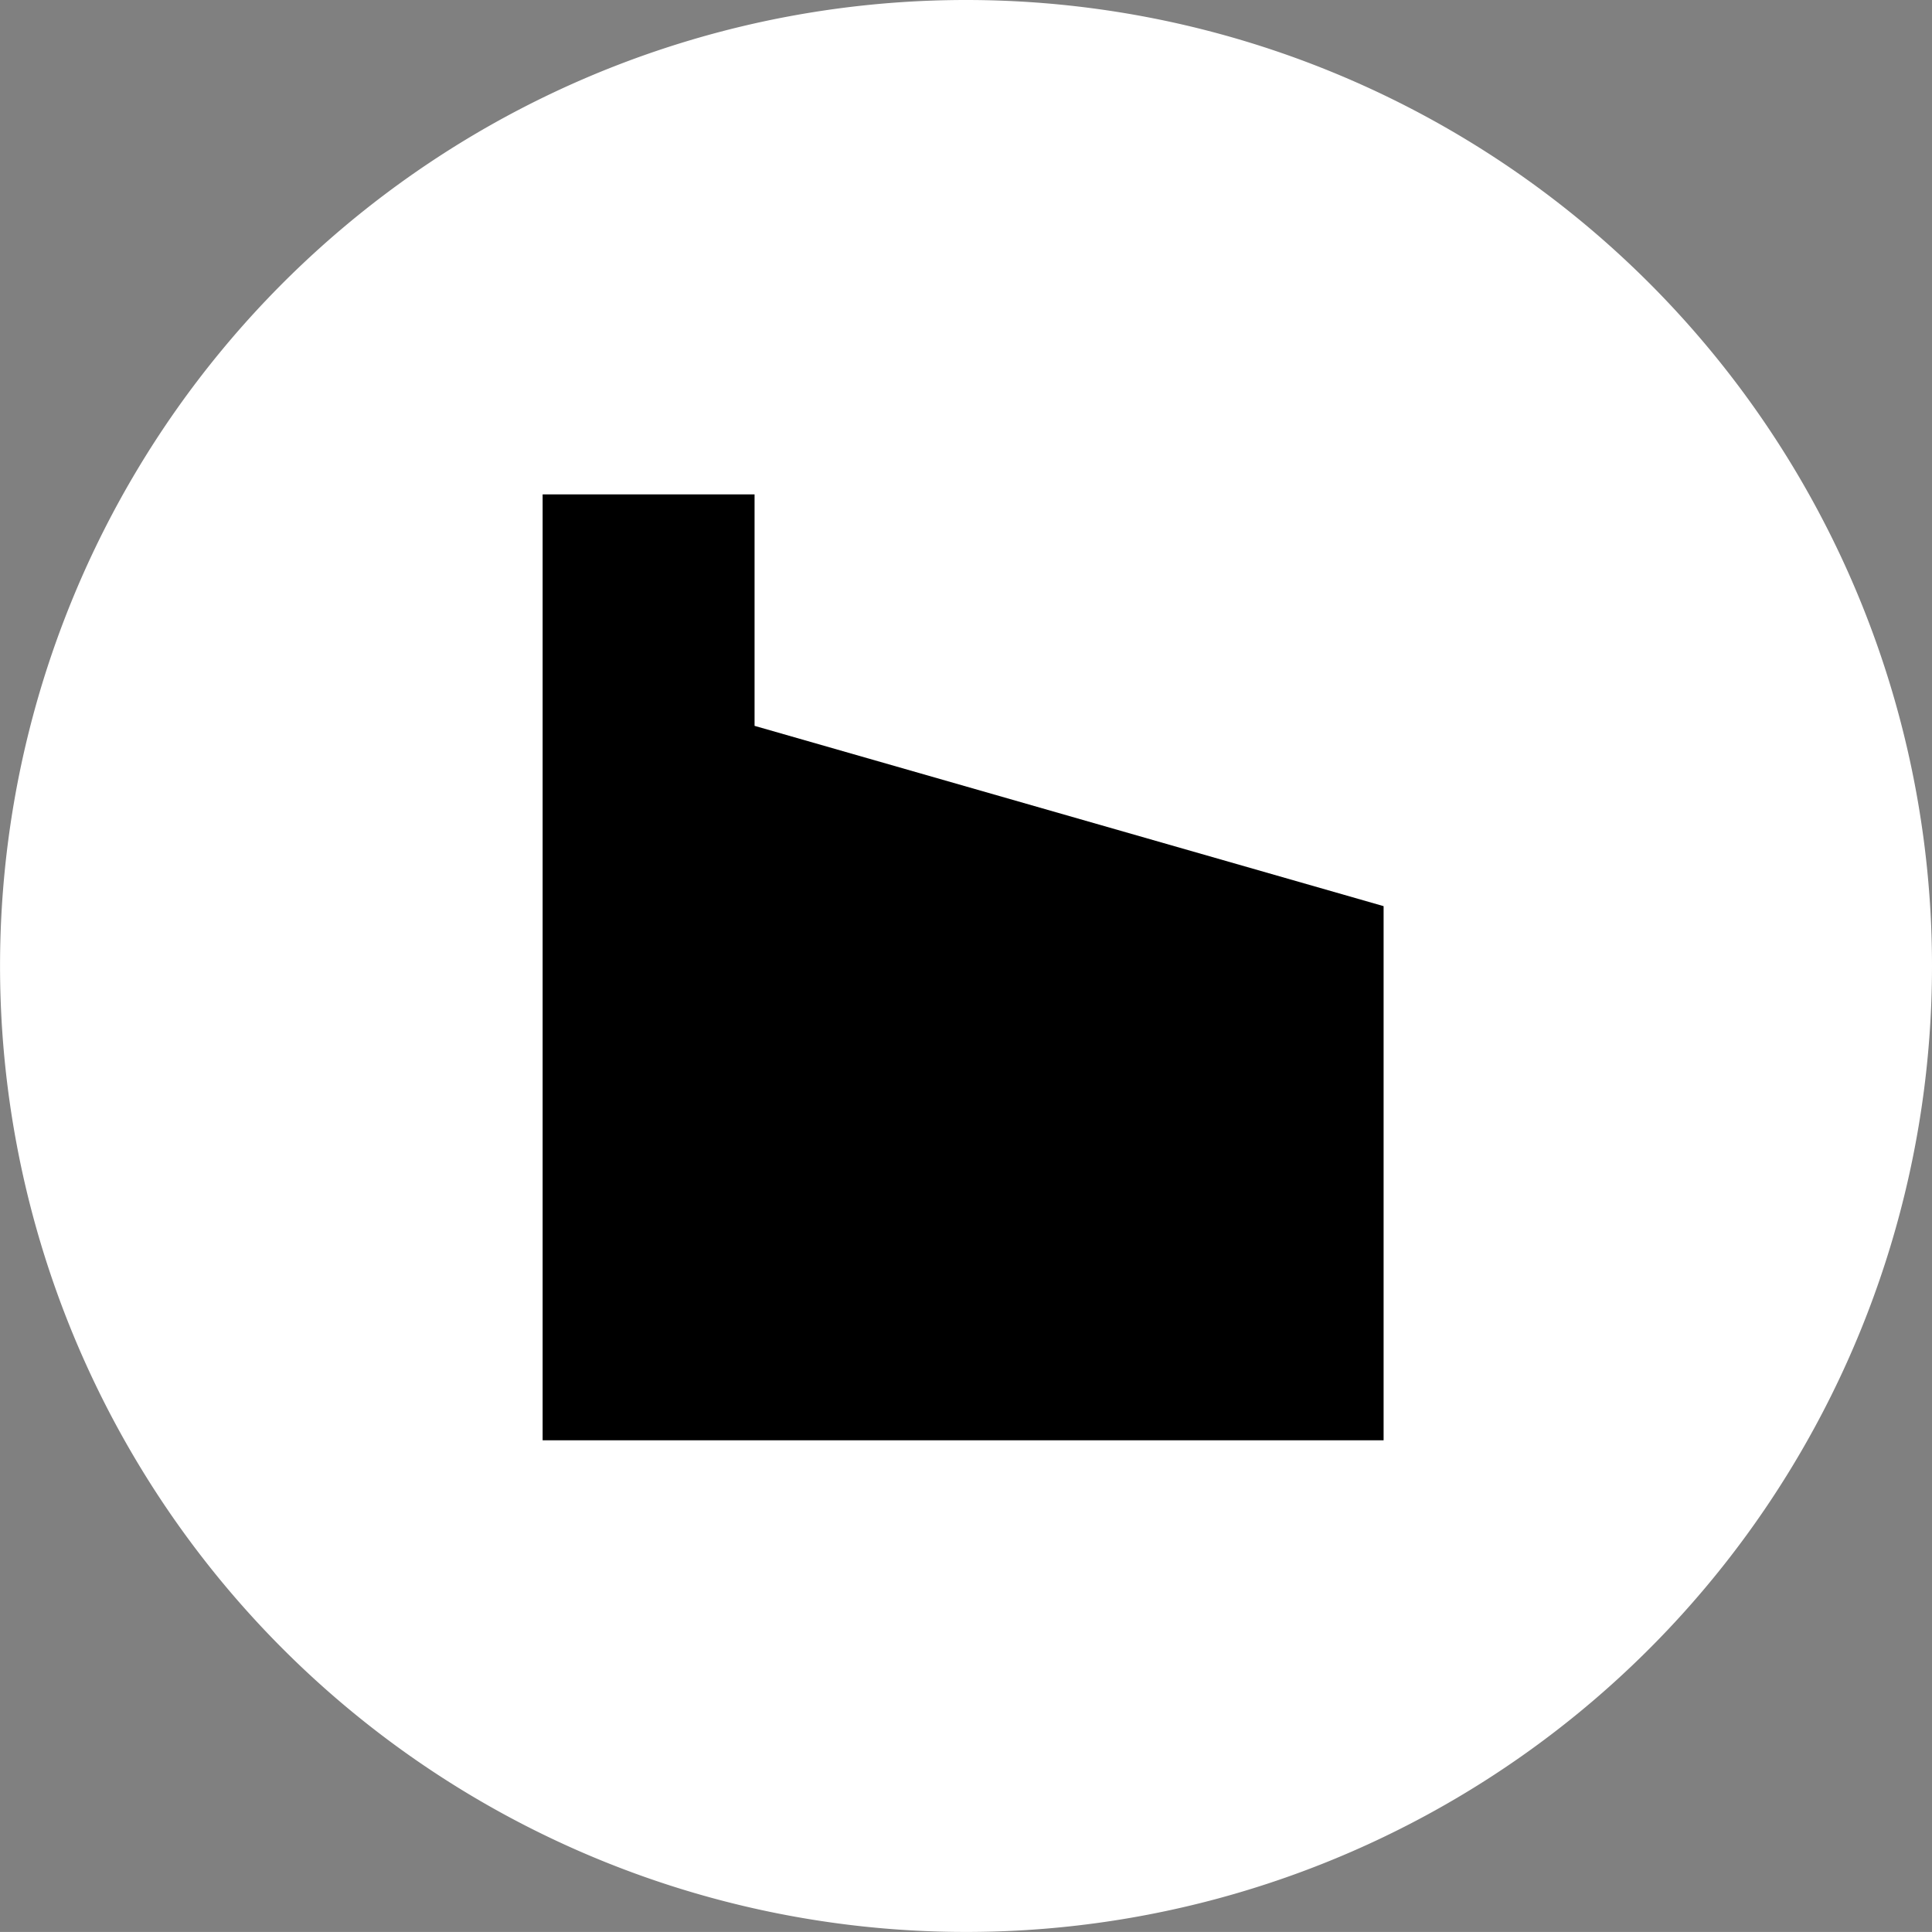
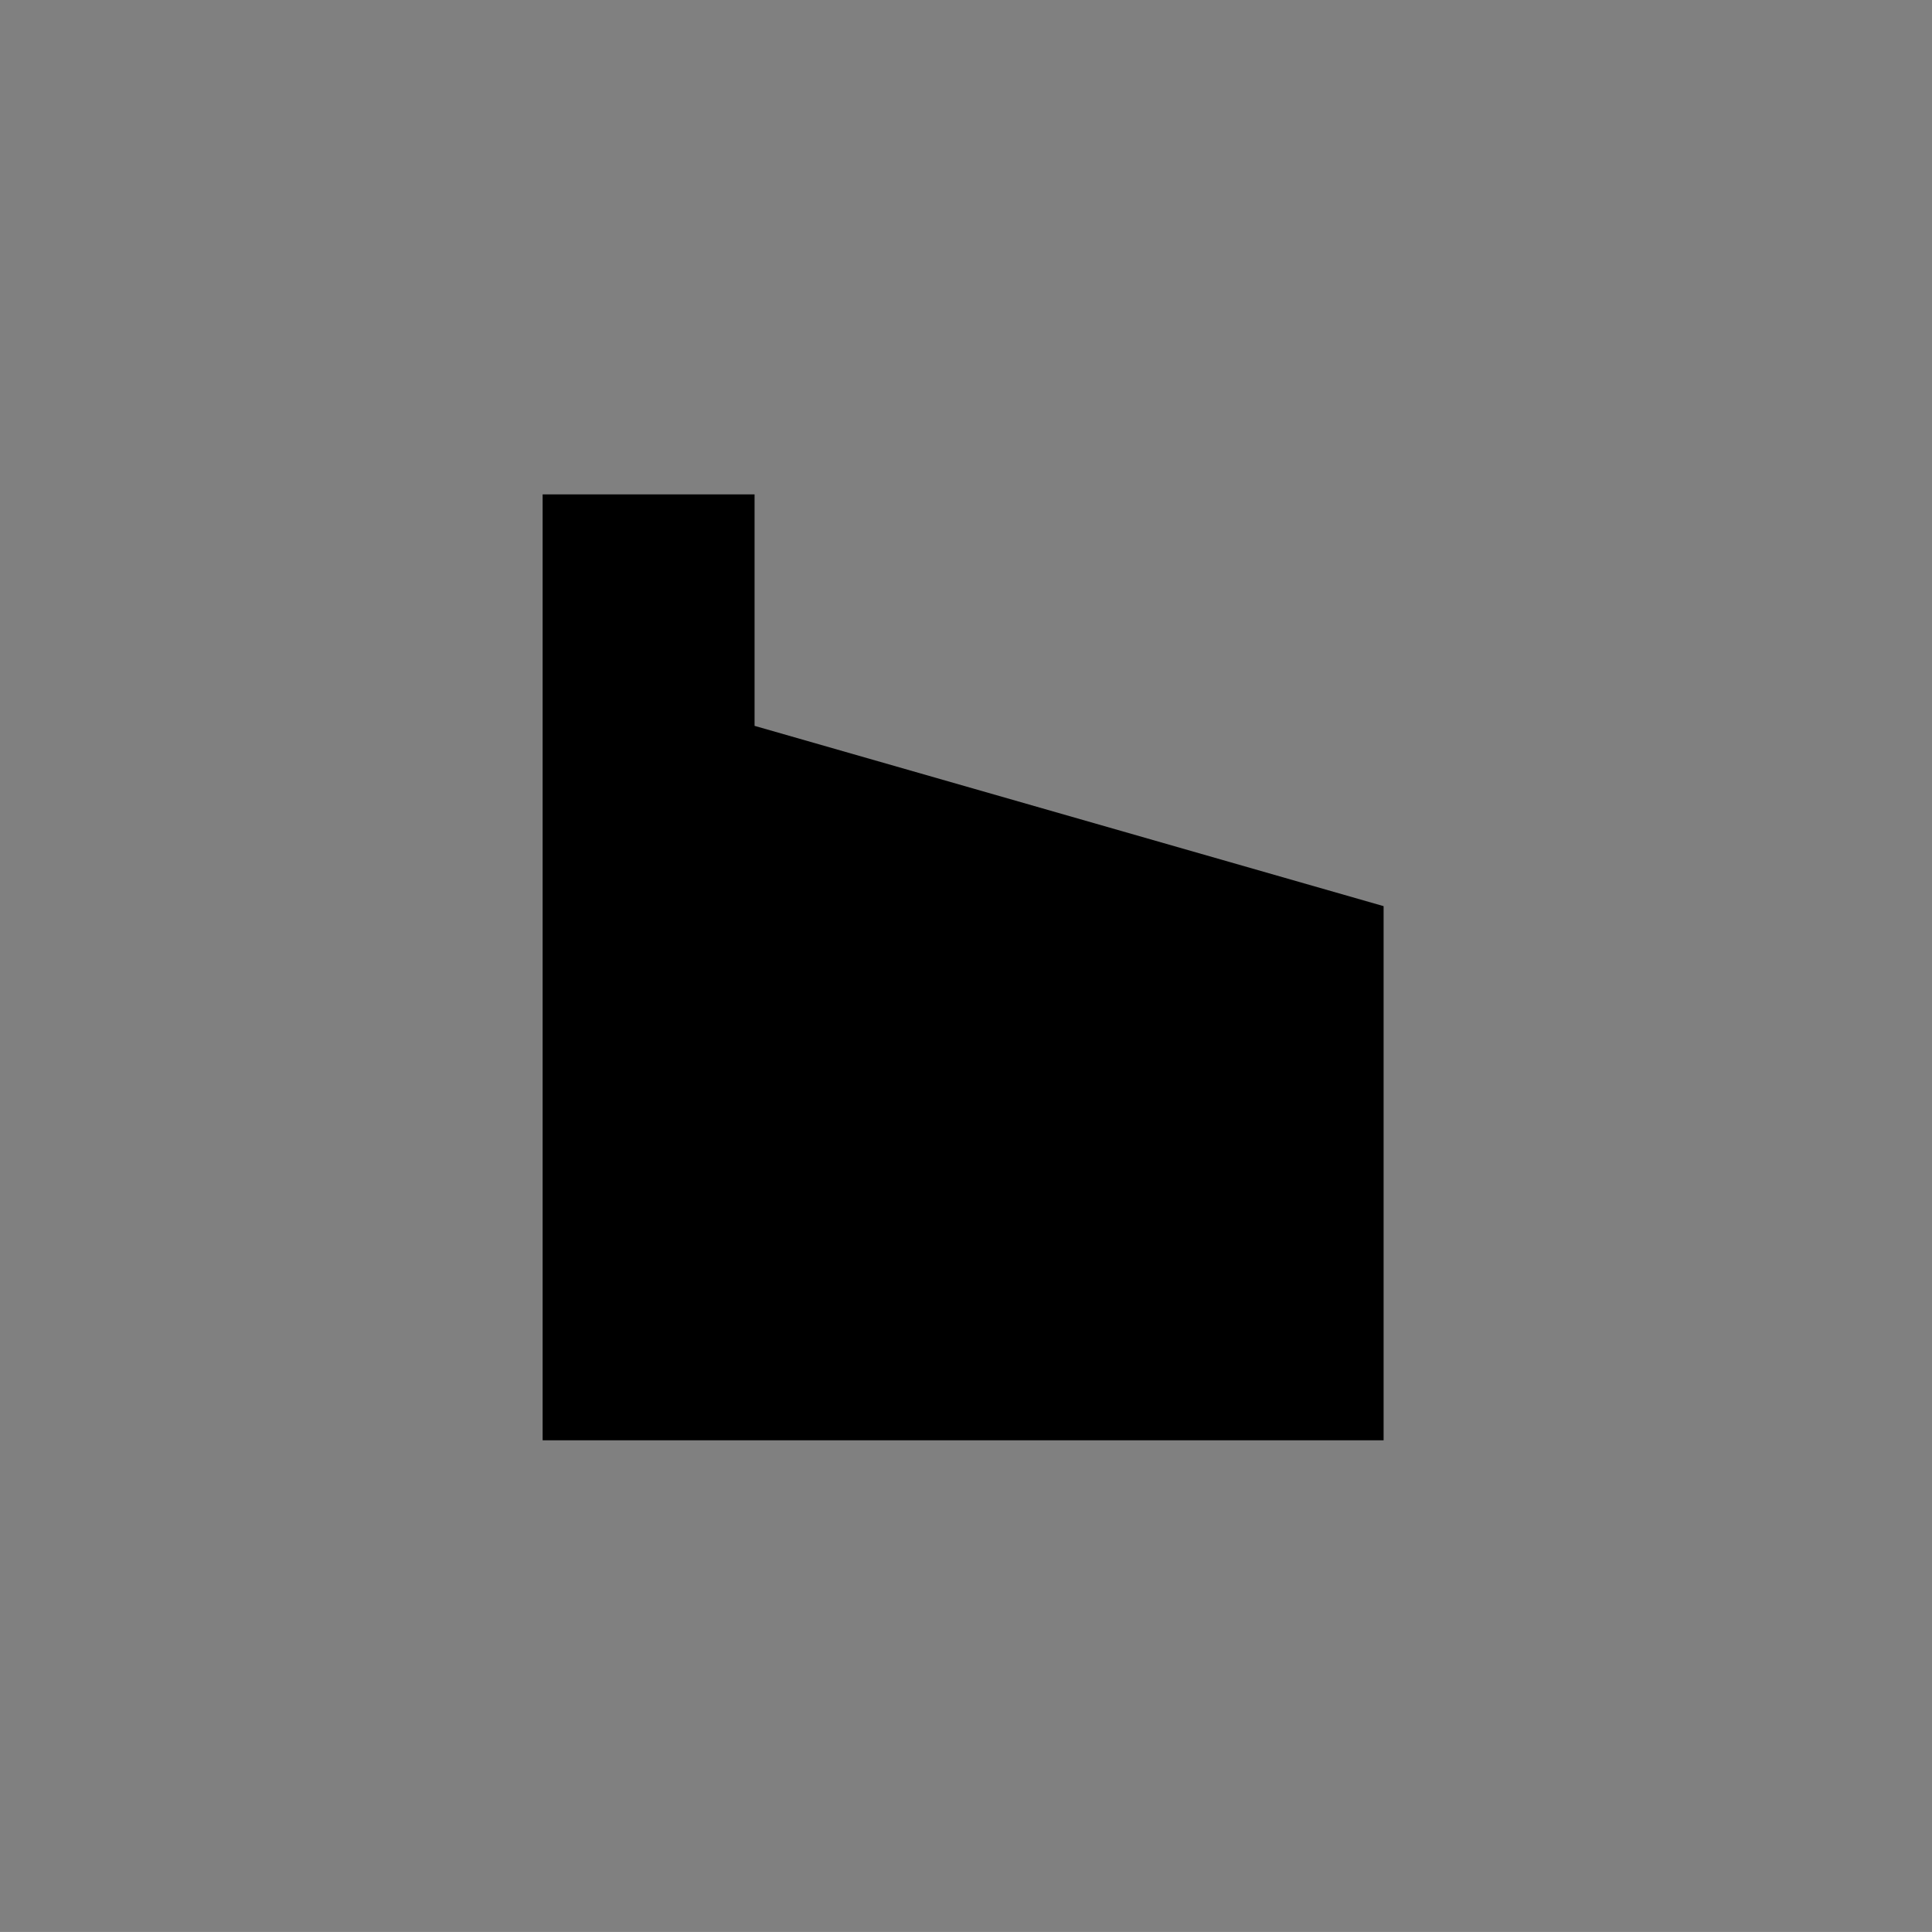
<svg xmlns="http://www.w3.org/2000/svg" width="40.849" viewBox="0 0 40.849 40.848" height="40.848">
  <rect x="0" y="0" width="40.849" height="40.848" fill="#808080" stroke="none" />
  <g transform="translate(-167.308 -2825.841)" id="Group_108" data-name="Group 108">
-     <path id="Path_91" fill="#fff" data-name="Path 91" d="M208.157,2846.265a20.424,20.424,0,1,1-20.424-20.424,20.424,20.424,0,0,1,20.424,20.424" />
    <path id="Path_92" fill="#000" data-name="Path 92" d="M183.262,2841.188v-4.894h-4.481v20h17.781V2845Z" />
  </g>
</svg>